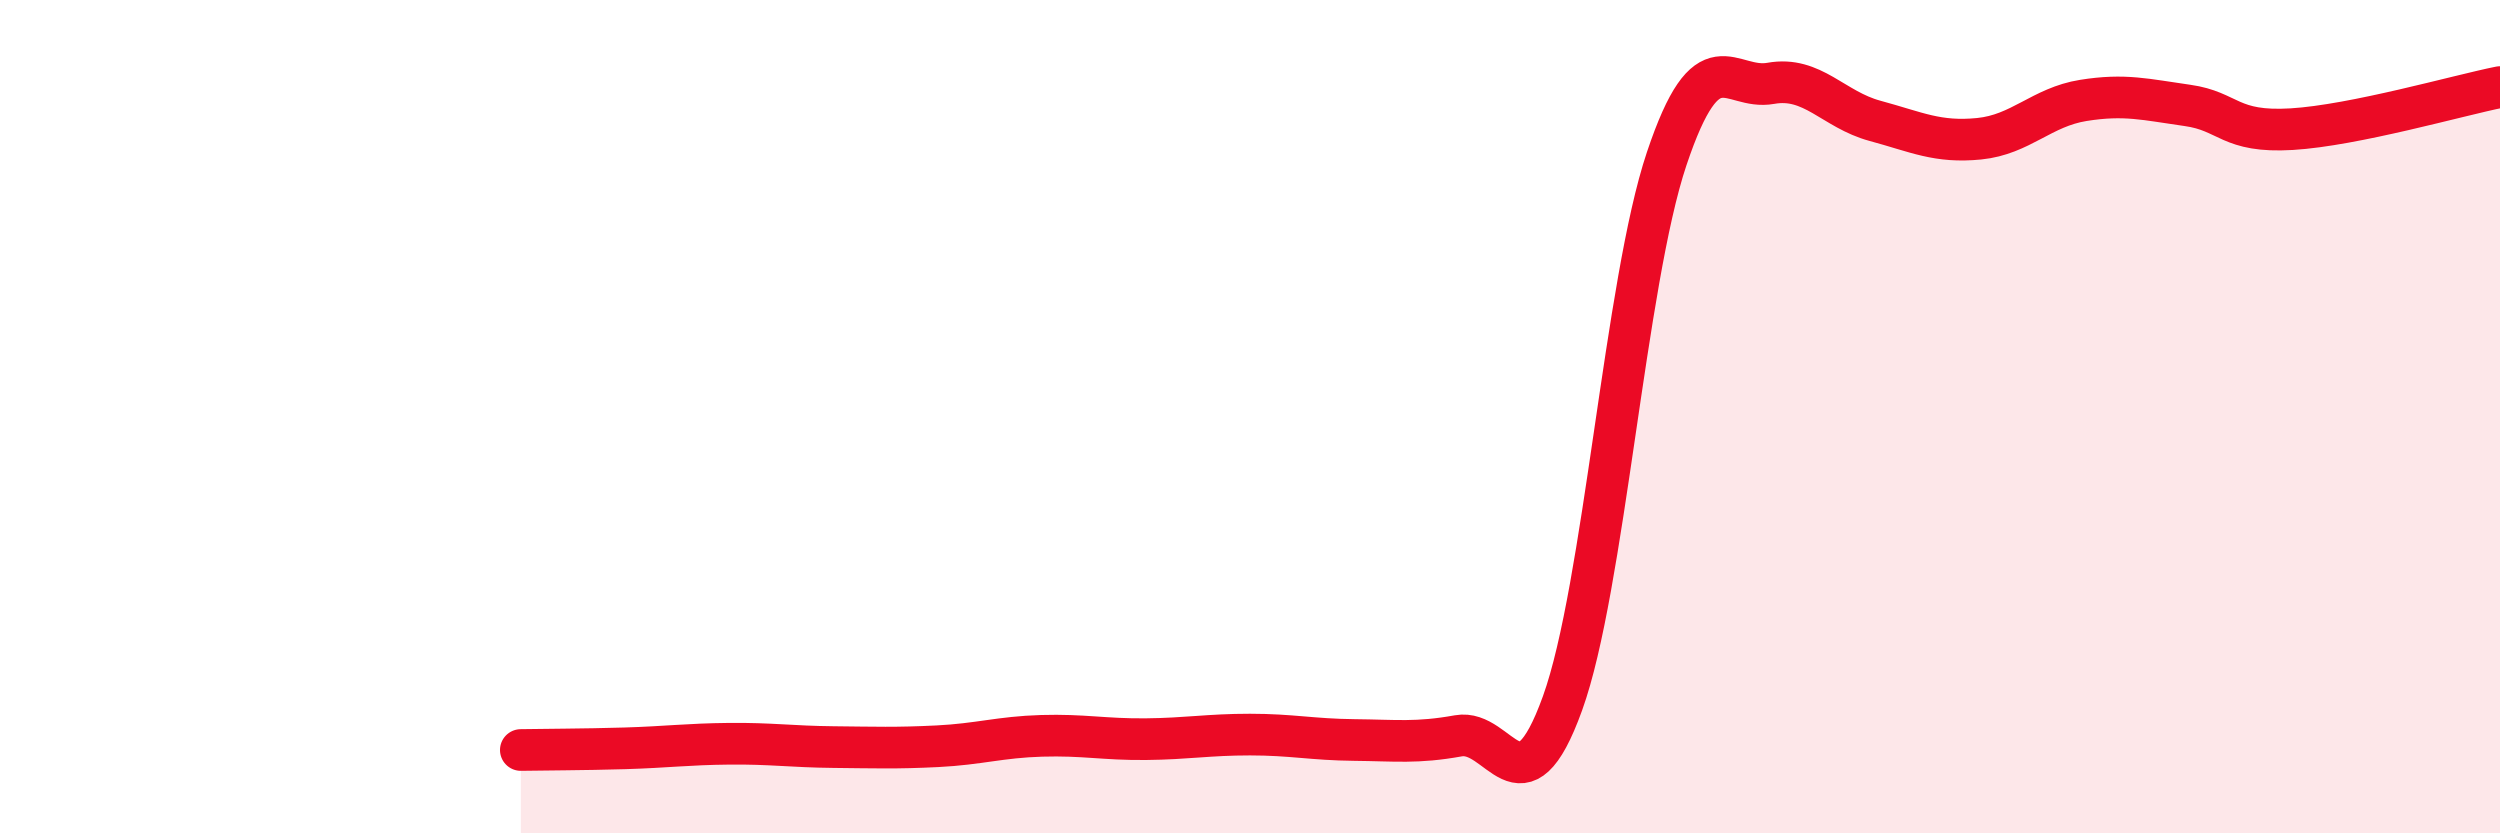
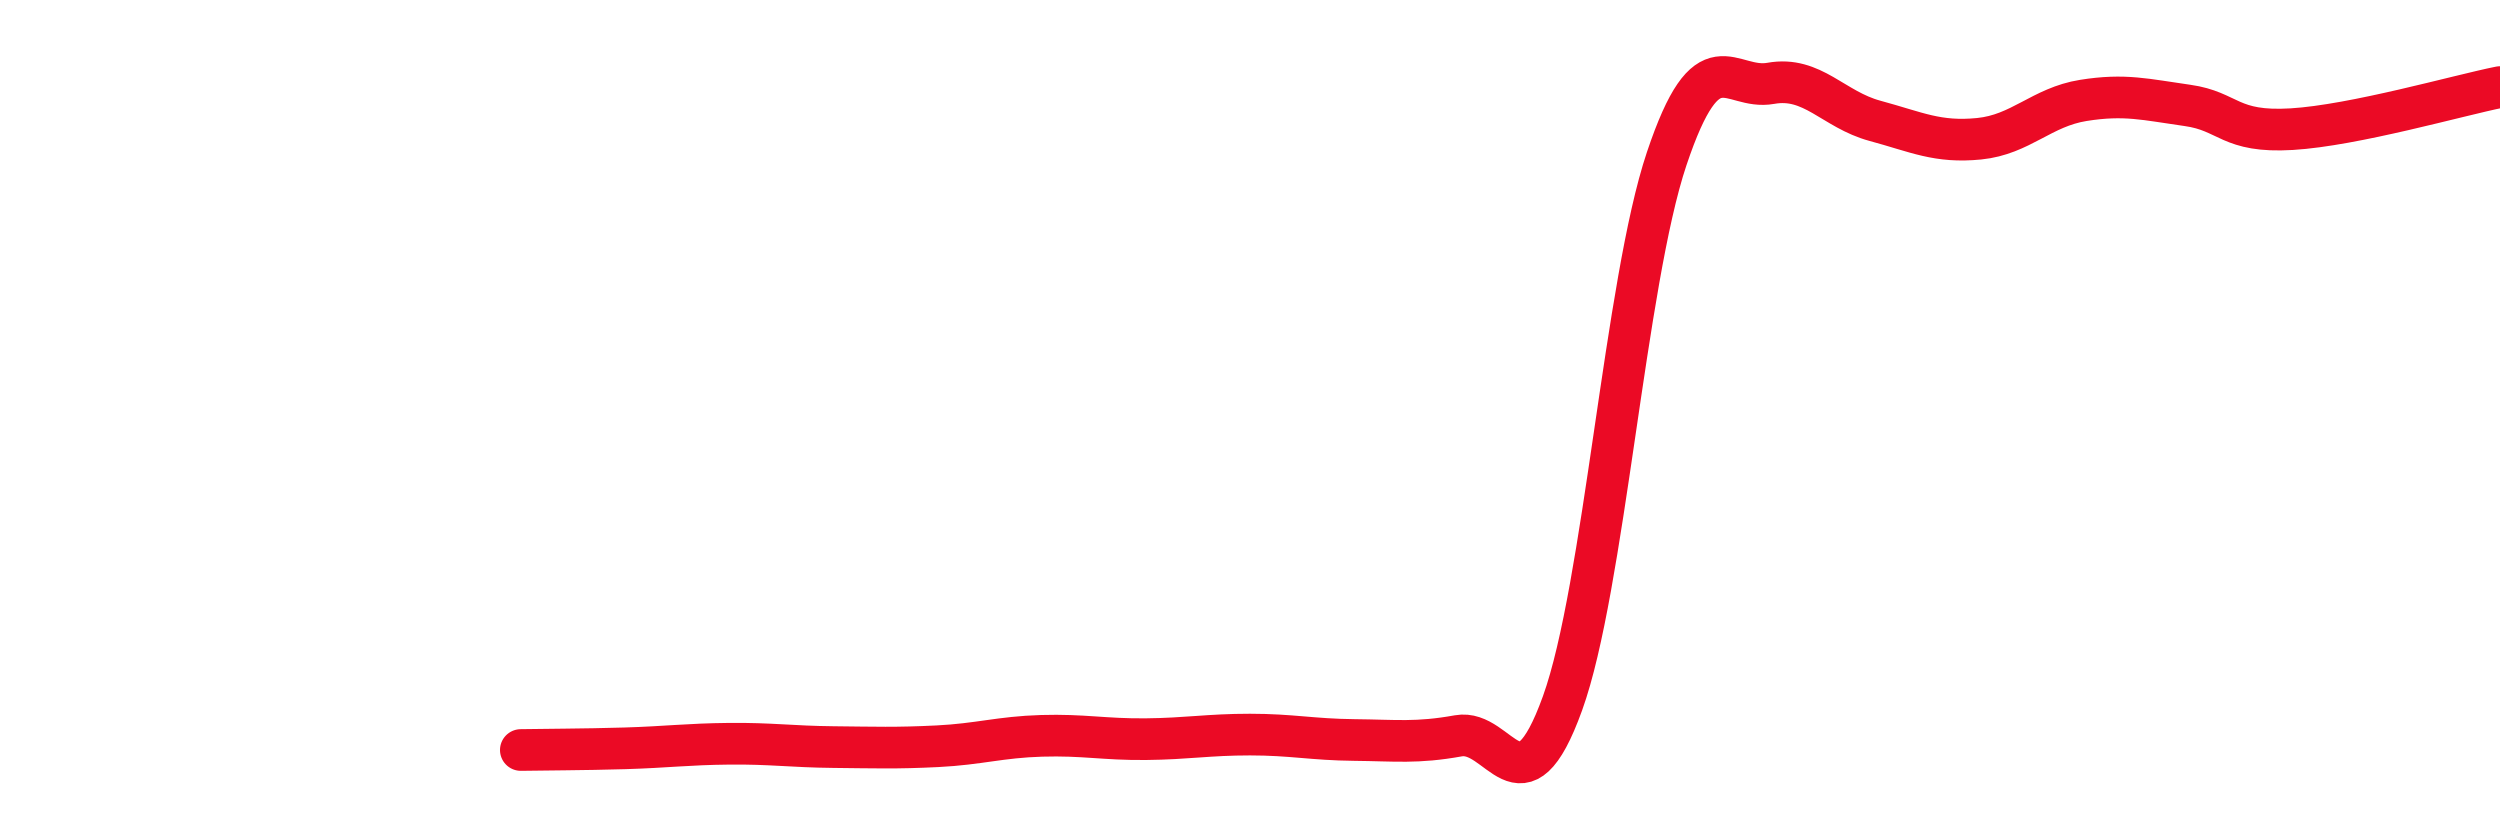
<svg xmlns="http://www.w3.org/2000/svg" width="60" height="20" viewBox="0 0 60 20">
-   <path d="M 12.5,18 C 13,17.99 14,17.99 15,17.96 C 16,17.93 16.5,17.86 17.5,17.85 C 18.5,17.84 19,17.92 20,17.93 C 21,17.94 21.5,17.96 22.5,17.91 C 23.5,17.86 24,17.69 25,17.66 C 26,17.63 26.5,17.75 27.5,17.74 C 28.5,17.73 29,17.63 30,17.63 C 31,17.63 31.5,17.75 32.5,17.76 C 33.5,17.77 34,17.84 35,17.66 C 36,17.48 36.5,19.65 37.5,16.88 C 38.5,14.11 39,6.79 40,3.81 C 41,0.83 41.5,2.18 42.5,2 C 43.5,1.82 44,2.63 45,2.9 C 46,3.17 46.5,3.43 47.5,3.33 C 48.5,3.23 49,2.57 50,2.41 C 51,2.25 51.5,2.39 52.5,2.53 C 53.5,2.67 53.5,3.19 55,3.1 C 56.5,3.01 59,2.29 60,2.09L60 20L12.5 20Z" fill="#EB0A25" opacity="0.1" stroke-linecap="round" stroke-linejoin="round" />
  <path d="M 12.5,18 C 13,17.99 14,17.99 15,17.96 C 16,17.93 16.5,17.86 17.5,17.85 C 18.5,17.84 19,17.92 20,17.93 C 21,17.94 21.5,17.96 22.5,17.91 C 23.5,17.86 24,17.69 25,17.66 C 26,17.63 26.5,17.75 27.5,17.74 C 28.5,17.73 29,17.63 30,17.63 C 31,17.63 31.5,17.75 32.5,17.76 C 33.5,17.77 34,17.84 35,17.66 C 36,17.48 36.5,19.65 37.5,16.88 C 38.5,14.11 39,6.79 40,3.81 C 41,0.83 41.5,2.18 42.5,2 C 43.5,1.82 44,2.63 45,2.9 C 46,3.17 46.5,3.43 47.5,3.33 C 48.5,3.23 49,2.57 50,2.41 C 51,2.25 51.5,2.39 52.5,2.53 C 53.5,2.67 53.5,3.19 55,3.1 C 56.5,3.01 59,2.29 60,2.09" stroke="#EB0A25" stroke-width="1" fill="none" stroke-linecap="round" stroke-linejoin="round" />
</svg>